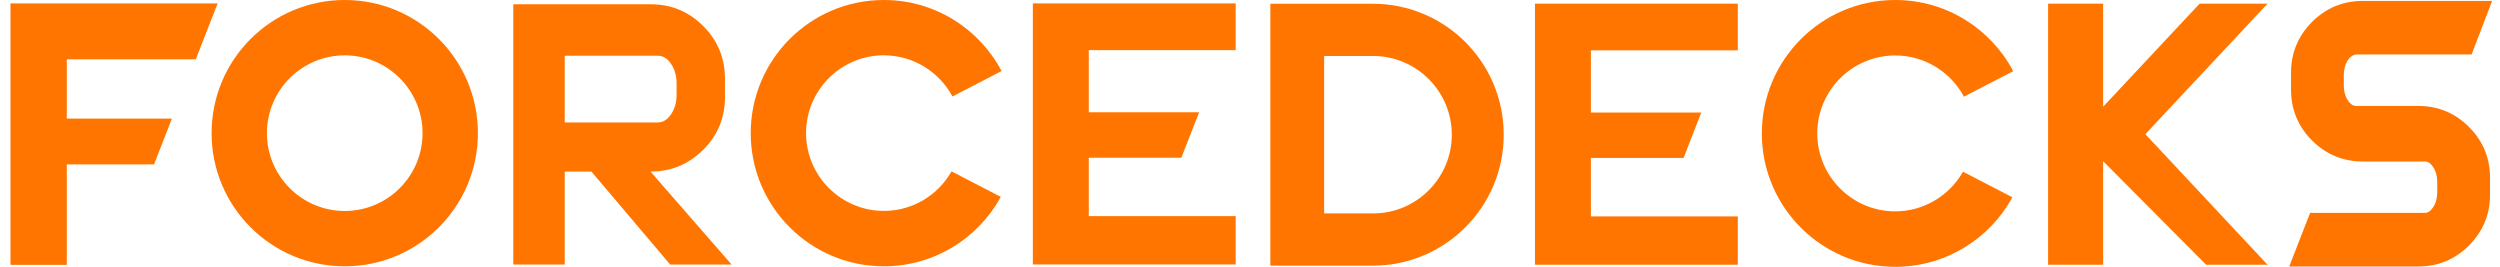
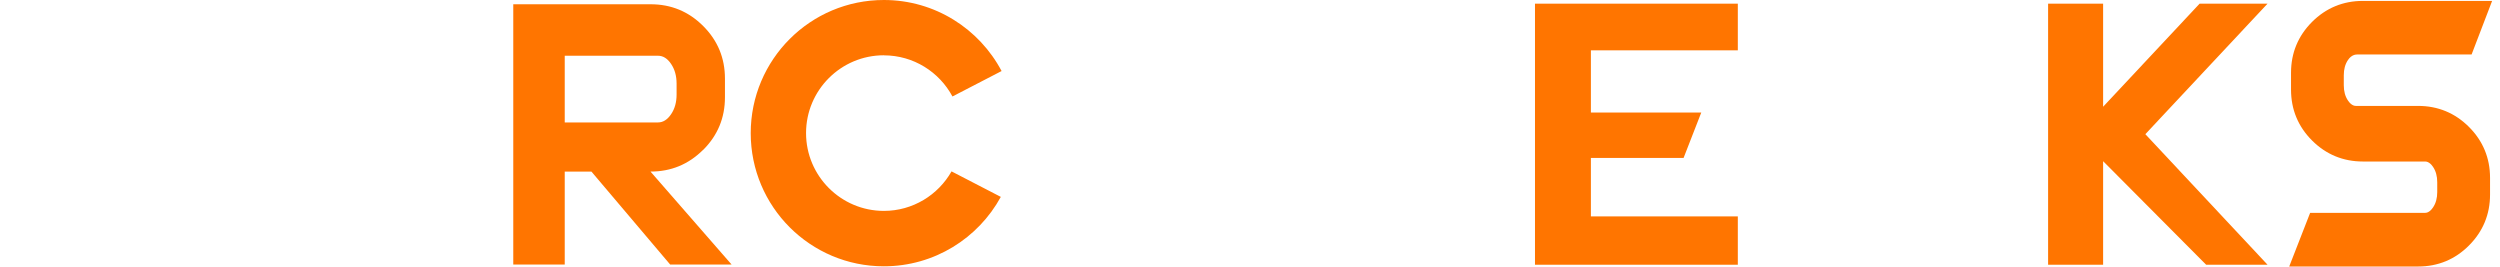
<svg xmlns="http://www.w3.org/2000/svg" width="159" height="17" viewBox="0 0 159 17" fill="none">
-   <path d="M12.45 3.774L13.842 0.218H0.667V16.847H4.249V10.457H9.797L10.931 7.545H4.249V3.774H12.45Z" fill="#FF7500" />
-   <path d="M65.689 16.818H78.589V13.746H69.246V10.03H75.135L76.264 7.142H69.246V3.187H78.589V0.218H65.689V16.818Z" fill="#FF7500" />
  <path d="M44.723 9.532C45.647 8.608 46.107 7.495 46.107 6.185V5.002C46.107 3.692 45.647 2.579 44.723 1.655C43.799 0.731 42.686 0.271 41.376 0.271H32.644V16.826H35.917V10.912H37.614L42.624 16.826H46.53L41.371 10.912C42.681 10.912 43.794 10.452 44.719 9.528L44.723 9.532ZM35.917 7.783V3.545H41.848C42.172 3.545 42.447 3.717 42.681 4.066C42.916 4.411 43.031 4.83 43.031 5.319V6.013C43.031 6.502 42.916 6.92 42.681 7.265C42.447 7.61 42.172 7.787 41.848 7.787H35.917V7.783Z" fill="#FF7500" />
-   <path d="M21.925 0C17.247 0 13.457 3.791 13.457 8.469C13.457 13.146 17.247 16.937 21.925 16.937C26.603 16.937 30.394 13.146 30.394 8.469C30.394 3.791 26.603 0 21.925 0ZM21.925 13.418C19.198 13.418 16.976 11.2 16.976 8.469C16.976 5.737 19.194 3.52 21.925 3.52C24.656 3.52 26.874 5.737 26.874 8.469C26.874 11.2 24.656 13.418 21.925 13.418Z" fill="#FF7500" />
  <path d="M56.214 3.52C58.099 3.52 59.742 4.579 60.576 6.136L63.701 4.518C62.28 1.832 59.463 0 56.214 0C51.536 0 47.746 3.791 47.746 8.469C47.746 13.146 51.536 16.937 56.214 16.937C59.422 16.937 62.215 15.151 63.652 12.522L60.518 10.9C59.668 12.399 58.058 13.413 56.214 13.413C53.487 13.413 51.265 11.196 51.265 8.464C51.265 5.733 53.483 3.516 56.214 3.516V3.52Z" fill="#FF7500" />
  <path d="M97.625 16.835H110.525V13.762H101.181V10.046H107.075L108.2 7.159H101.181V3.203H110.525V0.234H97.625V16.835Z" fill="#FF7500" />
  <path d="M139.894 0.234L133.758 6.789V0.234H130.259V16.835H133.758V10.251L140.309 16.835H144.214L136.444 8.534L144.214 0.234H139.894Z" fill="#FF7500" />
-   <path d="M120.538 3.528C122.427 3.528 124.07 4.592 124.908 6.148L128.041 4.526C126.62 1.836 123.795 0 120.538 0C115.852 0 112.053 3.799 112.053 8.485C112.053 13.171 115.852 16.97 120.538 16.97C123.754 16.97 126.55 15.184 127.988 12.547L124.846 10.921C123.992 12.424 122.382 13.442 120.534 13.442C117.798 13.442 115.577 11.216 115.577 8.485C115.577 5.754 117.803 3.528 120.534 3.528H120.538Z" fill="#FF7500" />
  <path d="M153.796 6.736H149.849C149.779 6.736 149.562 6.736 149.332 6.395C149.151 6.128 149.065 5.807 149.065 5.417V4.789C149.065 4.403 149.151 4.082 149.332 3.816C149.562 3.471 149.841 3.466 149.911 3.466H157.193L158.499 0.058H150.276C149.02 0.058 147.931 0.509 147.044 1.396C146.157 2.284 145.709 3.372 145.709 4.629V5.701C145.709 6.957 146.157 8.046 147.044 8.933C147.931 9.82 149.02 10.272 150.276 10.272H154.223C154.293 10.272 154.511 10.272 154.741 10.613C154.921 10.88 155.008 11.2 155.008 11.59V12.218C155.008 12.604 154.921 12.925 154.741 13.192C154.511 13.537 154.293 13.537 154.223 13.537H146.925L145.594 16.95H153.796C155.053 16.95 156.141 16.502 157.028 15.611C157.915 14.724 158.367 13.635 158.367 12.379V11.307C158.367 10.05 157.915 8.962 157.028 8.074C156.141 7.187 155.053 6.736 153.796 6.736Z" fill="#FF7500" />
-   <path d="M87.308 0.238H80.794V16.896H87.308C91.908 16.896 95.637 13.167 95.637 8.567C95.637 3.967 91.908 0.238 87.308 0.238ZM87.329 13.574H84.216V3.561H87.329C90.088 3.561 92.335 5.807 92.335 8.567C92.335 11.327 90.088 13.574 87.329 13.574Z" fill="#FF7500" />
</svg>